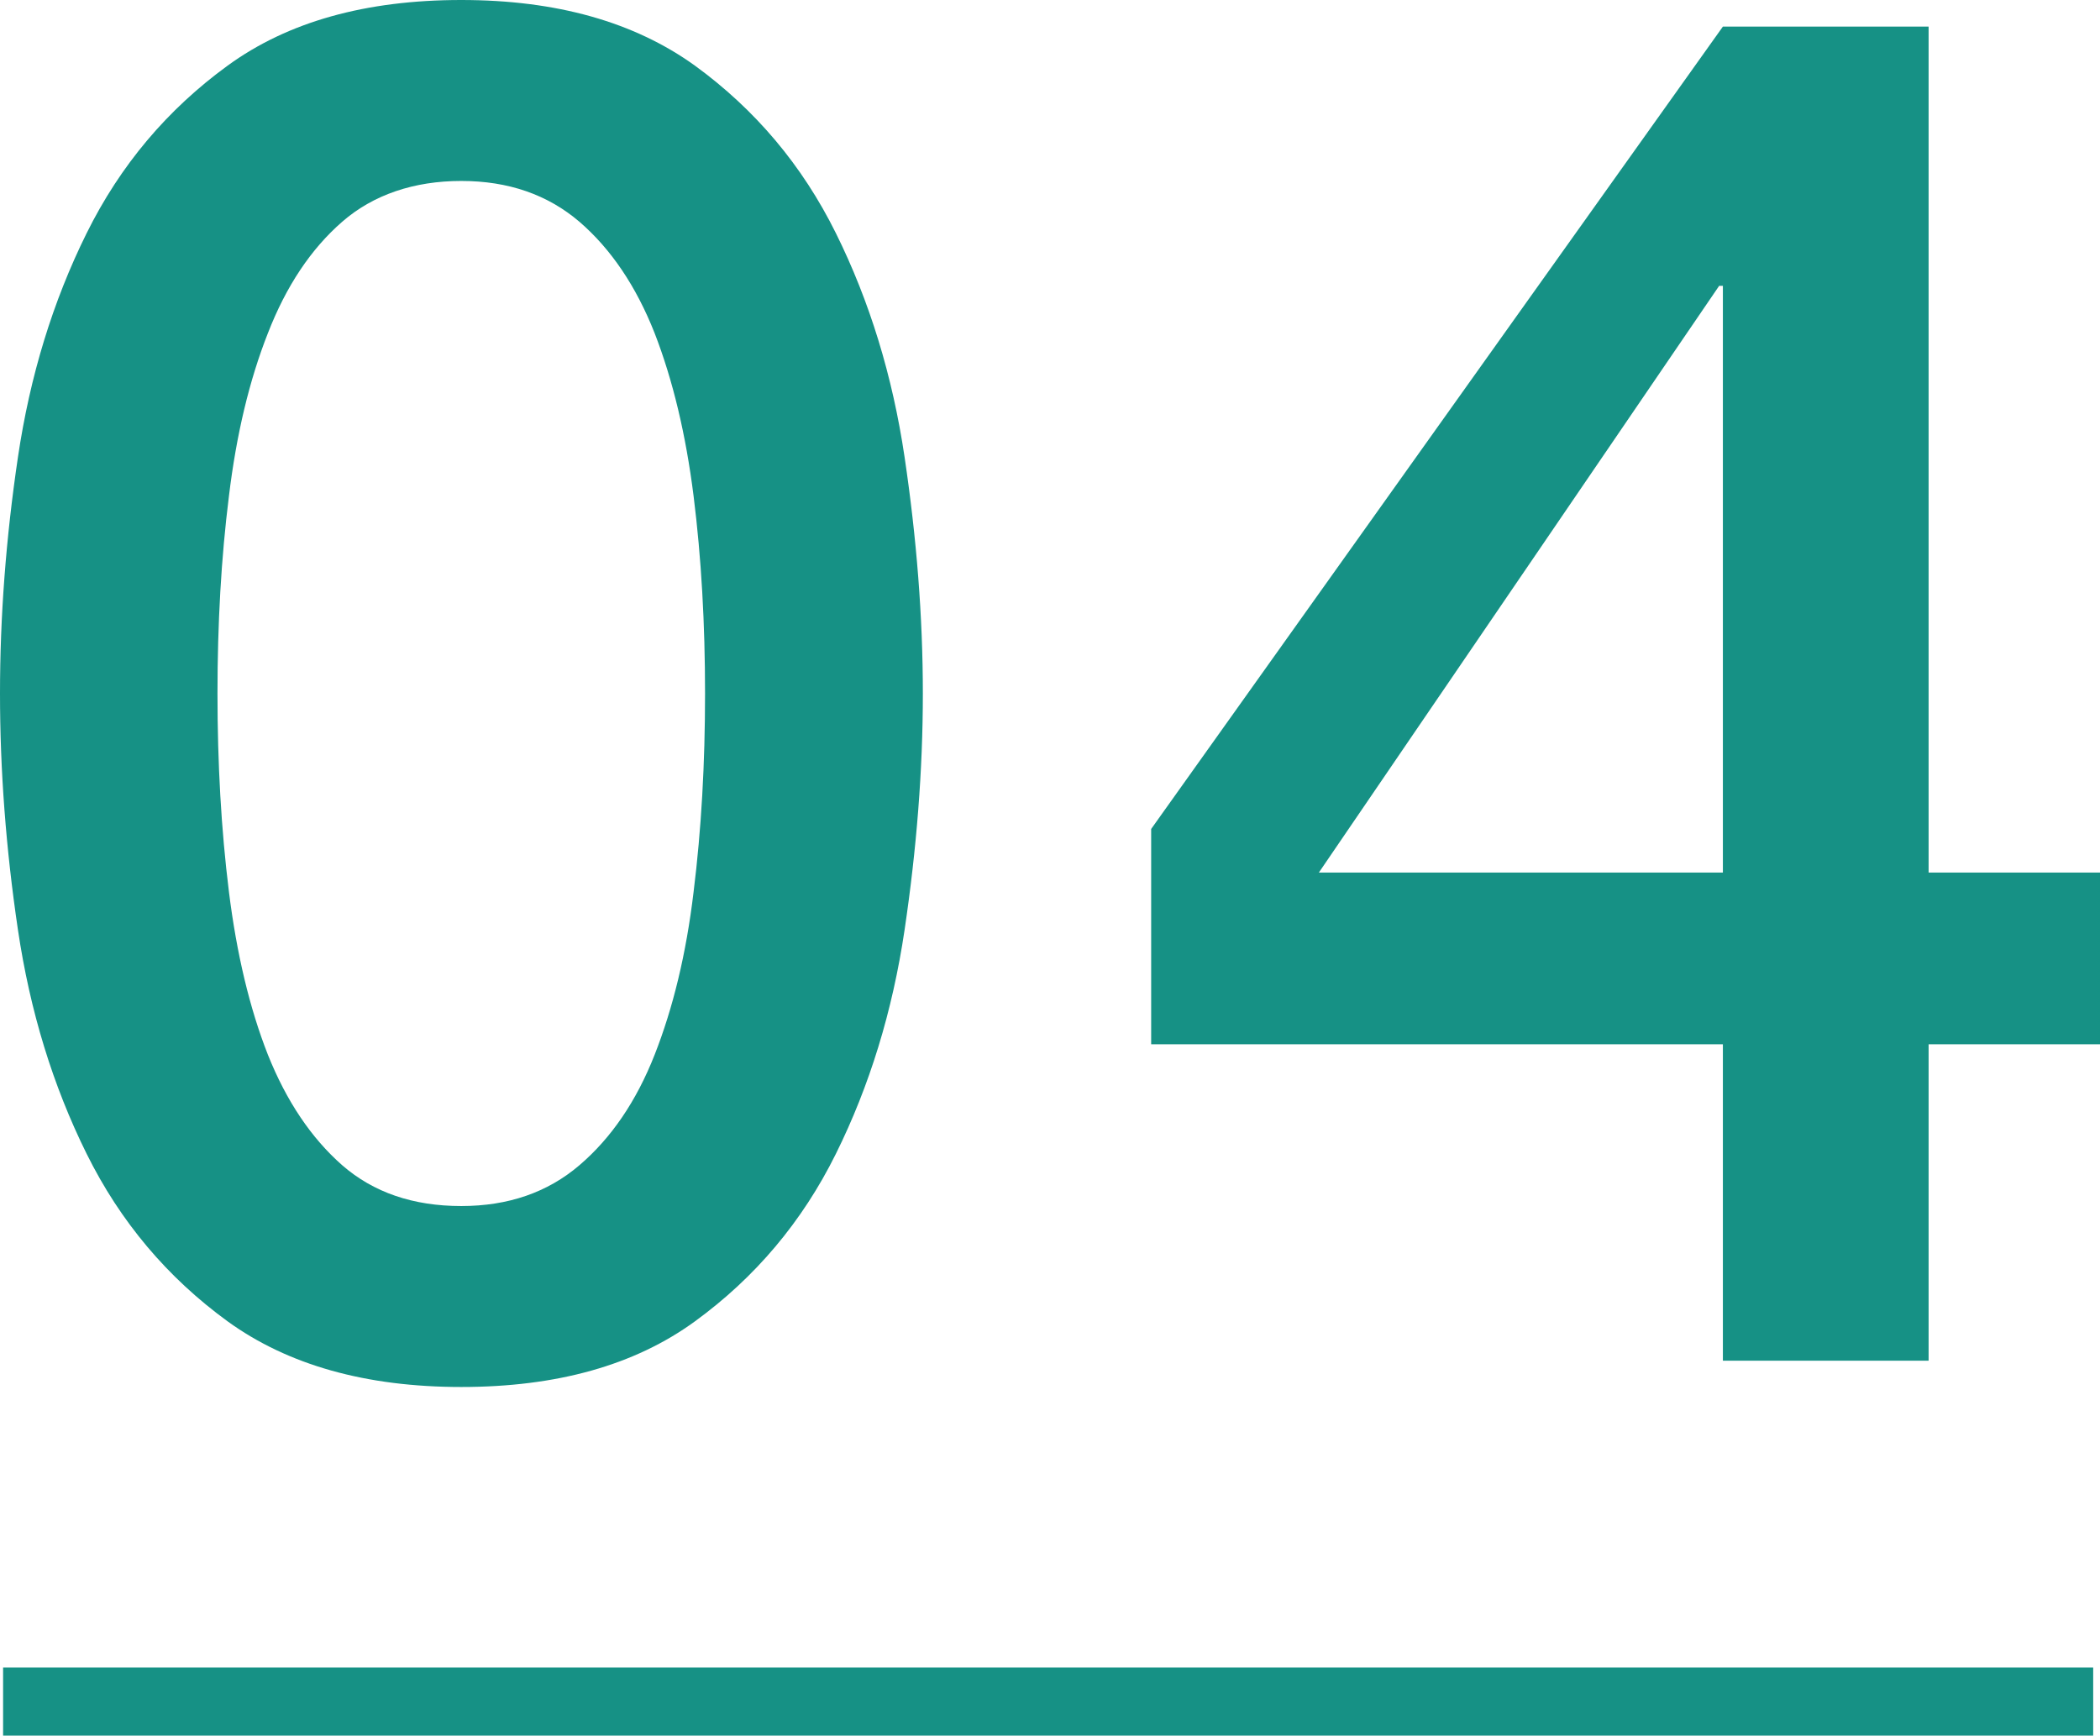
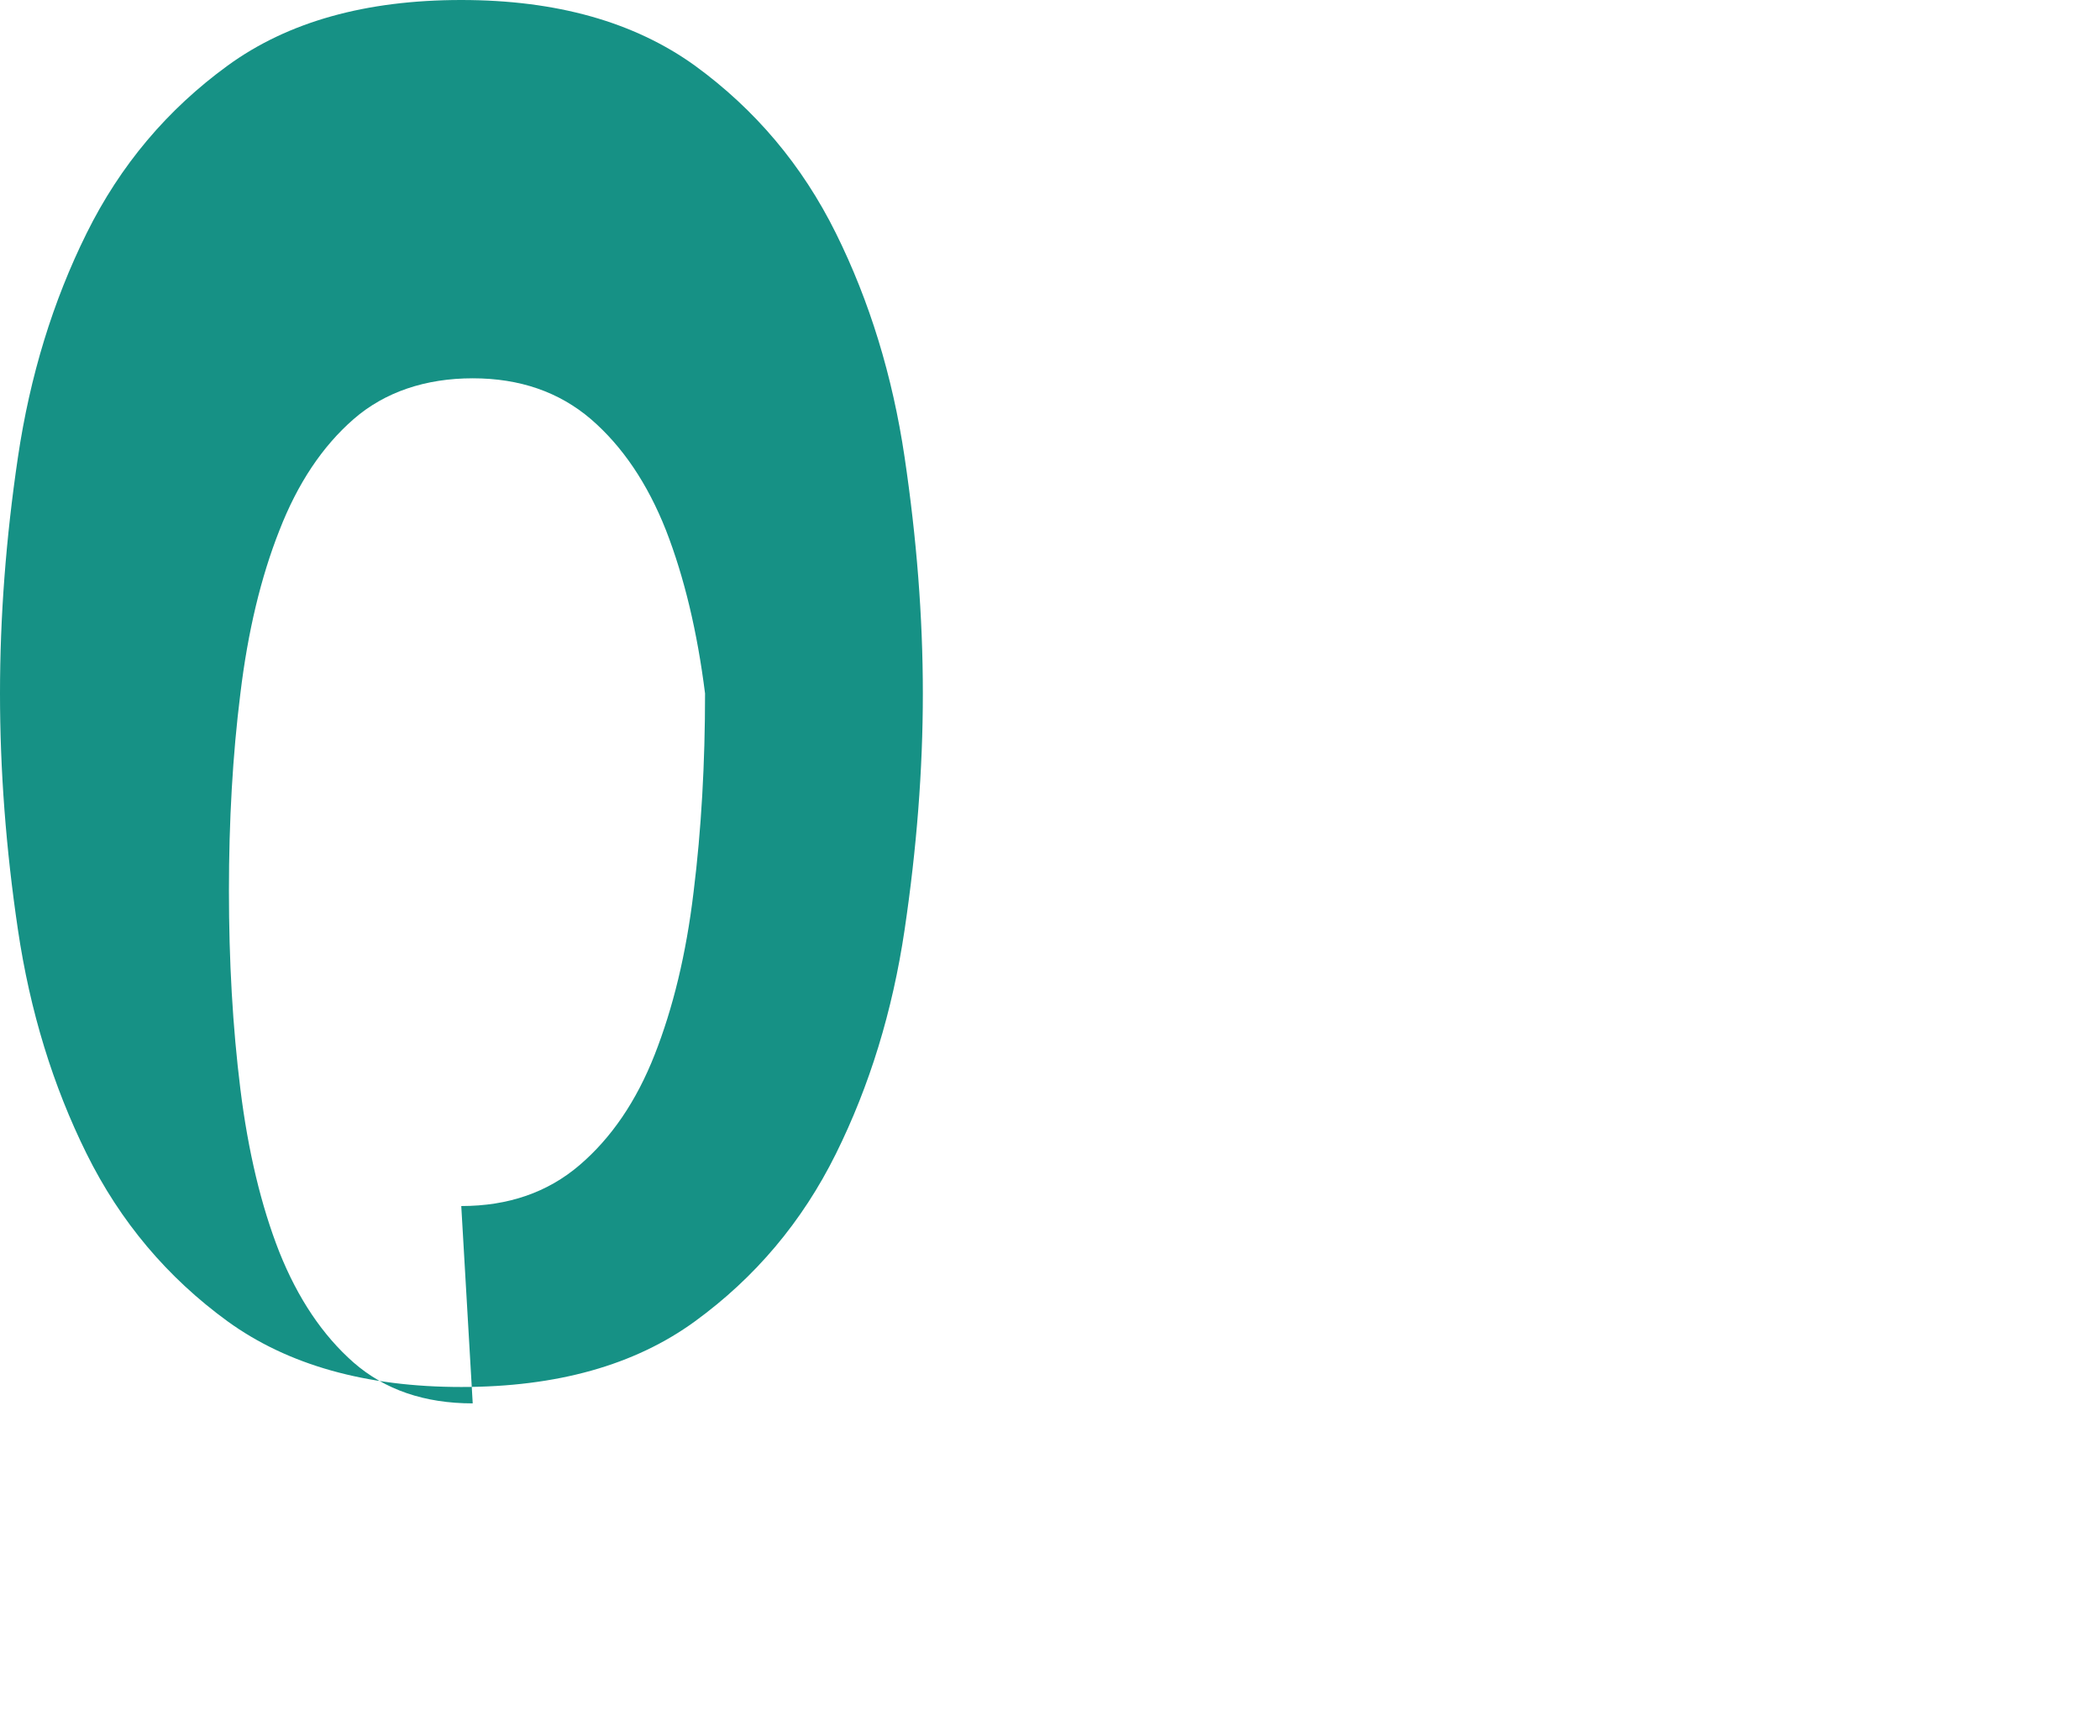
<svg xmlns="http://www.w3.org/2000/svg" viewBox="0 0 67.88 56.11">
-   <path d="m14.91 0c3.08 0 5.59.71 7.55 2.12 1.95 1.42 3.47 3.22 4.56 5.42s1.83 4.61 2.22 7.24.59 5.17.59 7.64-.2 5.01-.59 7.64-1.13 5.04-2.22 7.24-2.61 4-4.56 5.42-4.47 2.12-7.55 2.12-5.6-.71-7.55-2.12c-1.95-1.42-3.47-3.22-4.56-5.42s-1.83-4.61-2.22-7.24-.58-5.17-.58-7.64.19-5.01.58-7.64 1.13-5.04 2.22-7.24 2.61-4 4.56-5.42 4.47-2.12 7.55-2.12zm0 38.99c1.52 0 2.79-.44 3.82-1.32s1.84-2.07 2.43-3.57 1.02-3.25 1.26-5.27c.25-2.01.37-4.15.37-6.41s-.12-4.38-.37-6.38c-.25-1.99-.67-3.75-1.26-5.27-.6-1.52-1.41-2.72-2.43-3.6-1.03-.88-2.3-1.32-3.82-1.32s-2.84.44-3.85 1.32-1.81 2.08-2.4 3.6c-.6 1.52-1.02 3.28-1.26 5.27-.25 1.99-.37 4.12-.37 6.38s.12 4.4.37 6.41.67 3.77 1.26 5.27c.6 1.5 1.4 2.69 2.4 3.57 1.01.88 2.29 1.32 3.85 1.32z" fill="#169185" />
-   <path d="m67.88 33.76h-5.54v10.23h-6.65v-10.23h-18.48v-6.96l18.48-25.94h6.65v27.35h5.54v5.54zm-25.25-5.55h13.06v-18.97h-.12z" fill="#169185" />
-   <path d="m.1 55.01h67.56" fill="none" stroke="#169185" stroke-miterlimit="10" stroke-width="2.2" />
+   <path d="m14.91 0c3.08 0 5.59.71 7.55 2.12 1.95 1.42 3.47 3.22 4.56 5.42s1.83 4.61 2.22 7.24.59 5.17.59 7.64-.2 5.01-.59 7.64-1.13 5.04-2.22 7.24-2.61 4-4.56 5.42-4.47 2.12-7.55 2.12-5.6-.71-7.55-2.12c-1.95-1.42-3.47-3.22-4.56-5.42s-1.83-4.61-2.22-7.24-.58-5.17-.58-7.64.19-5.01.58-7.64 1.13-5.04 2.22-7.24 2.61-4 4.56-5.42 4.47-2.12 7.55-2.12zm0 38.99c1.52 0 2.79-.44 3.82-1.32s1.84-2.07 2.43-3.57 1.02-3.25 1.26-5.27c.25-2.01.37-4.15.37-6.41c-.25-1.99-.67-3.75-1.26-5.27-.6-1.52-1.41-2.72-2.43-3.6-1.03-.88-2.3-1.32-3.82-1.32s-2.84.44-3.85 1.32-1.81 2.08-2.4 3.6c-.6 1.52-1.02 3.28-1.26 5.27-.25 1.99-.37 4.12-.37 6.38s.12 4.4.37 6.41.67 3.77 1.26 5.27c.6 1.5 1.4 2.69 2.4 3.57 1.01.88 2.29 1.32 3.85 1.32z" fill="#169185" />
</svg>